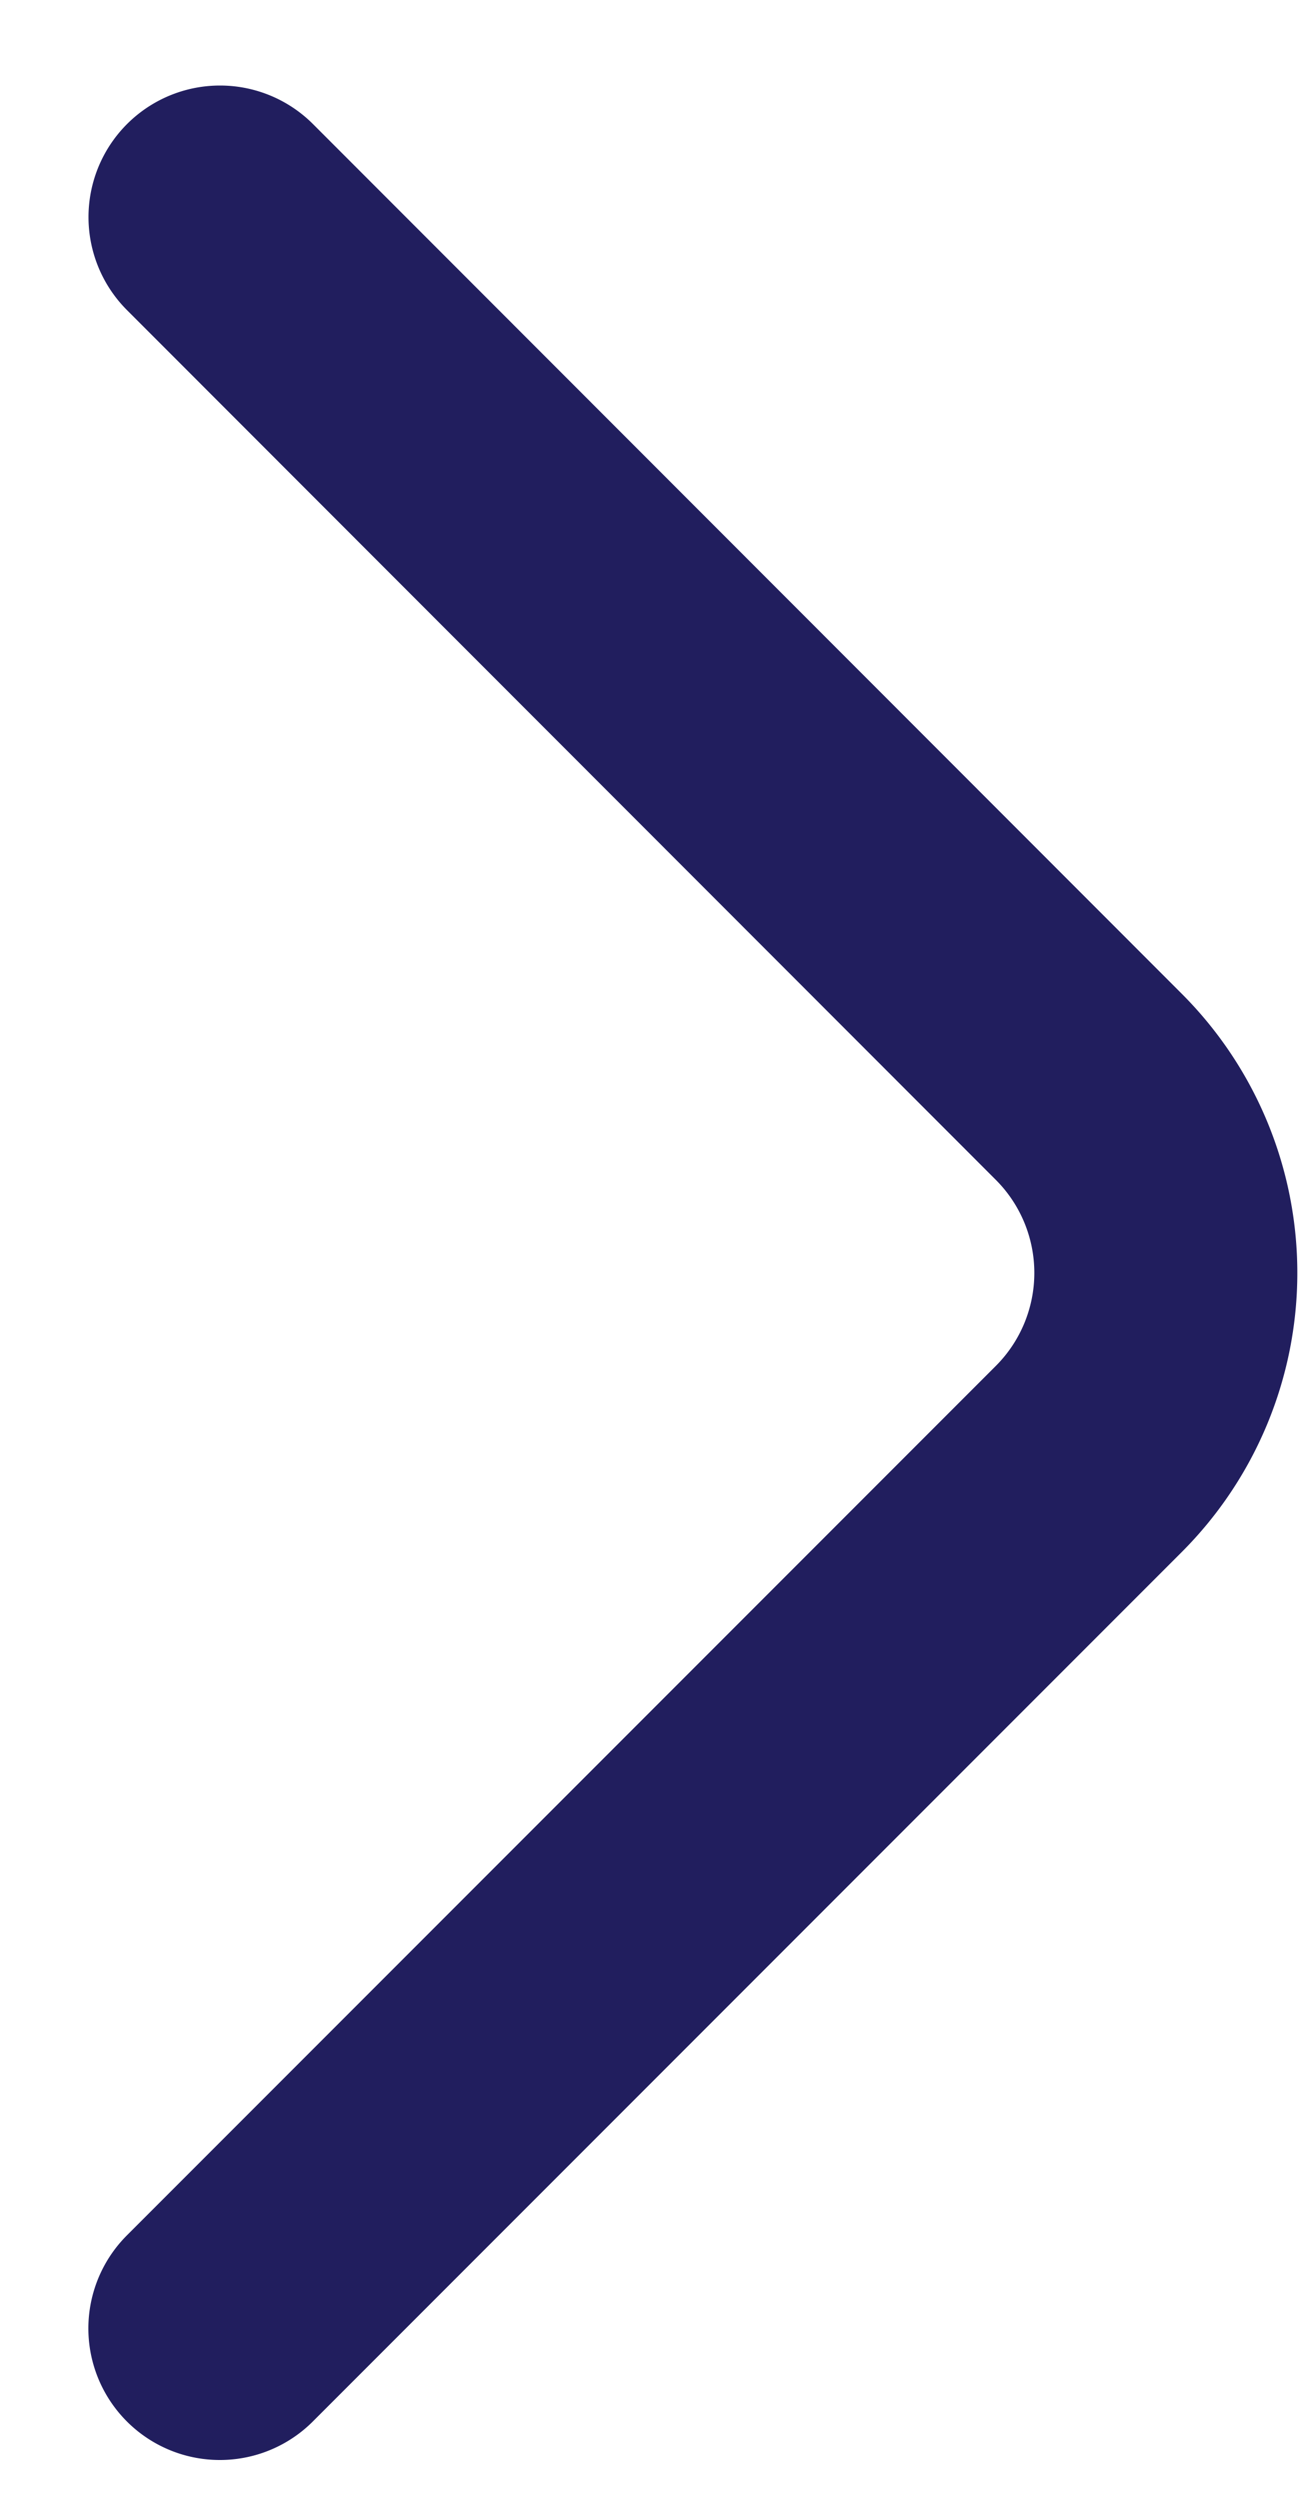
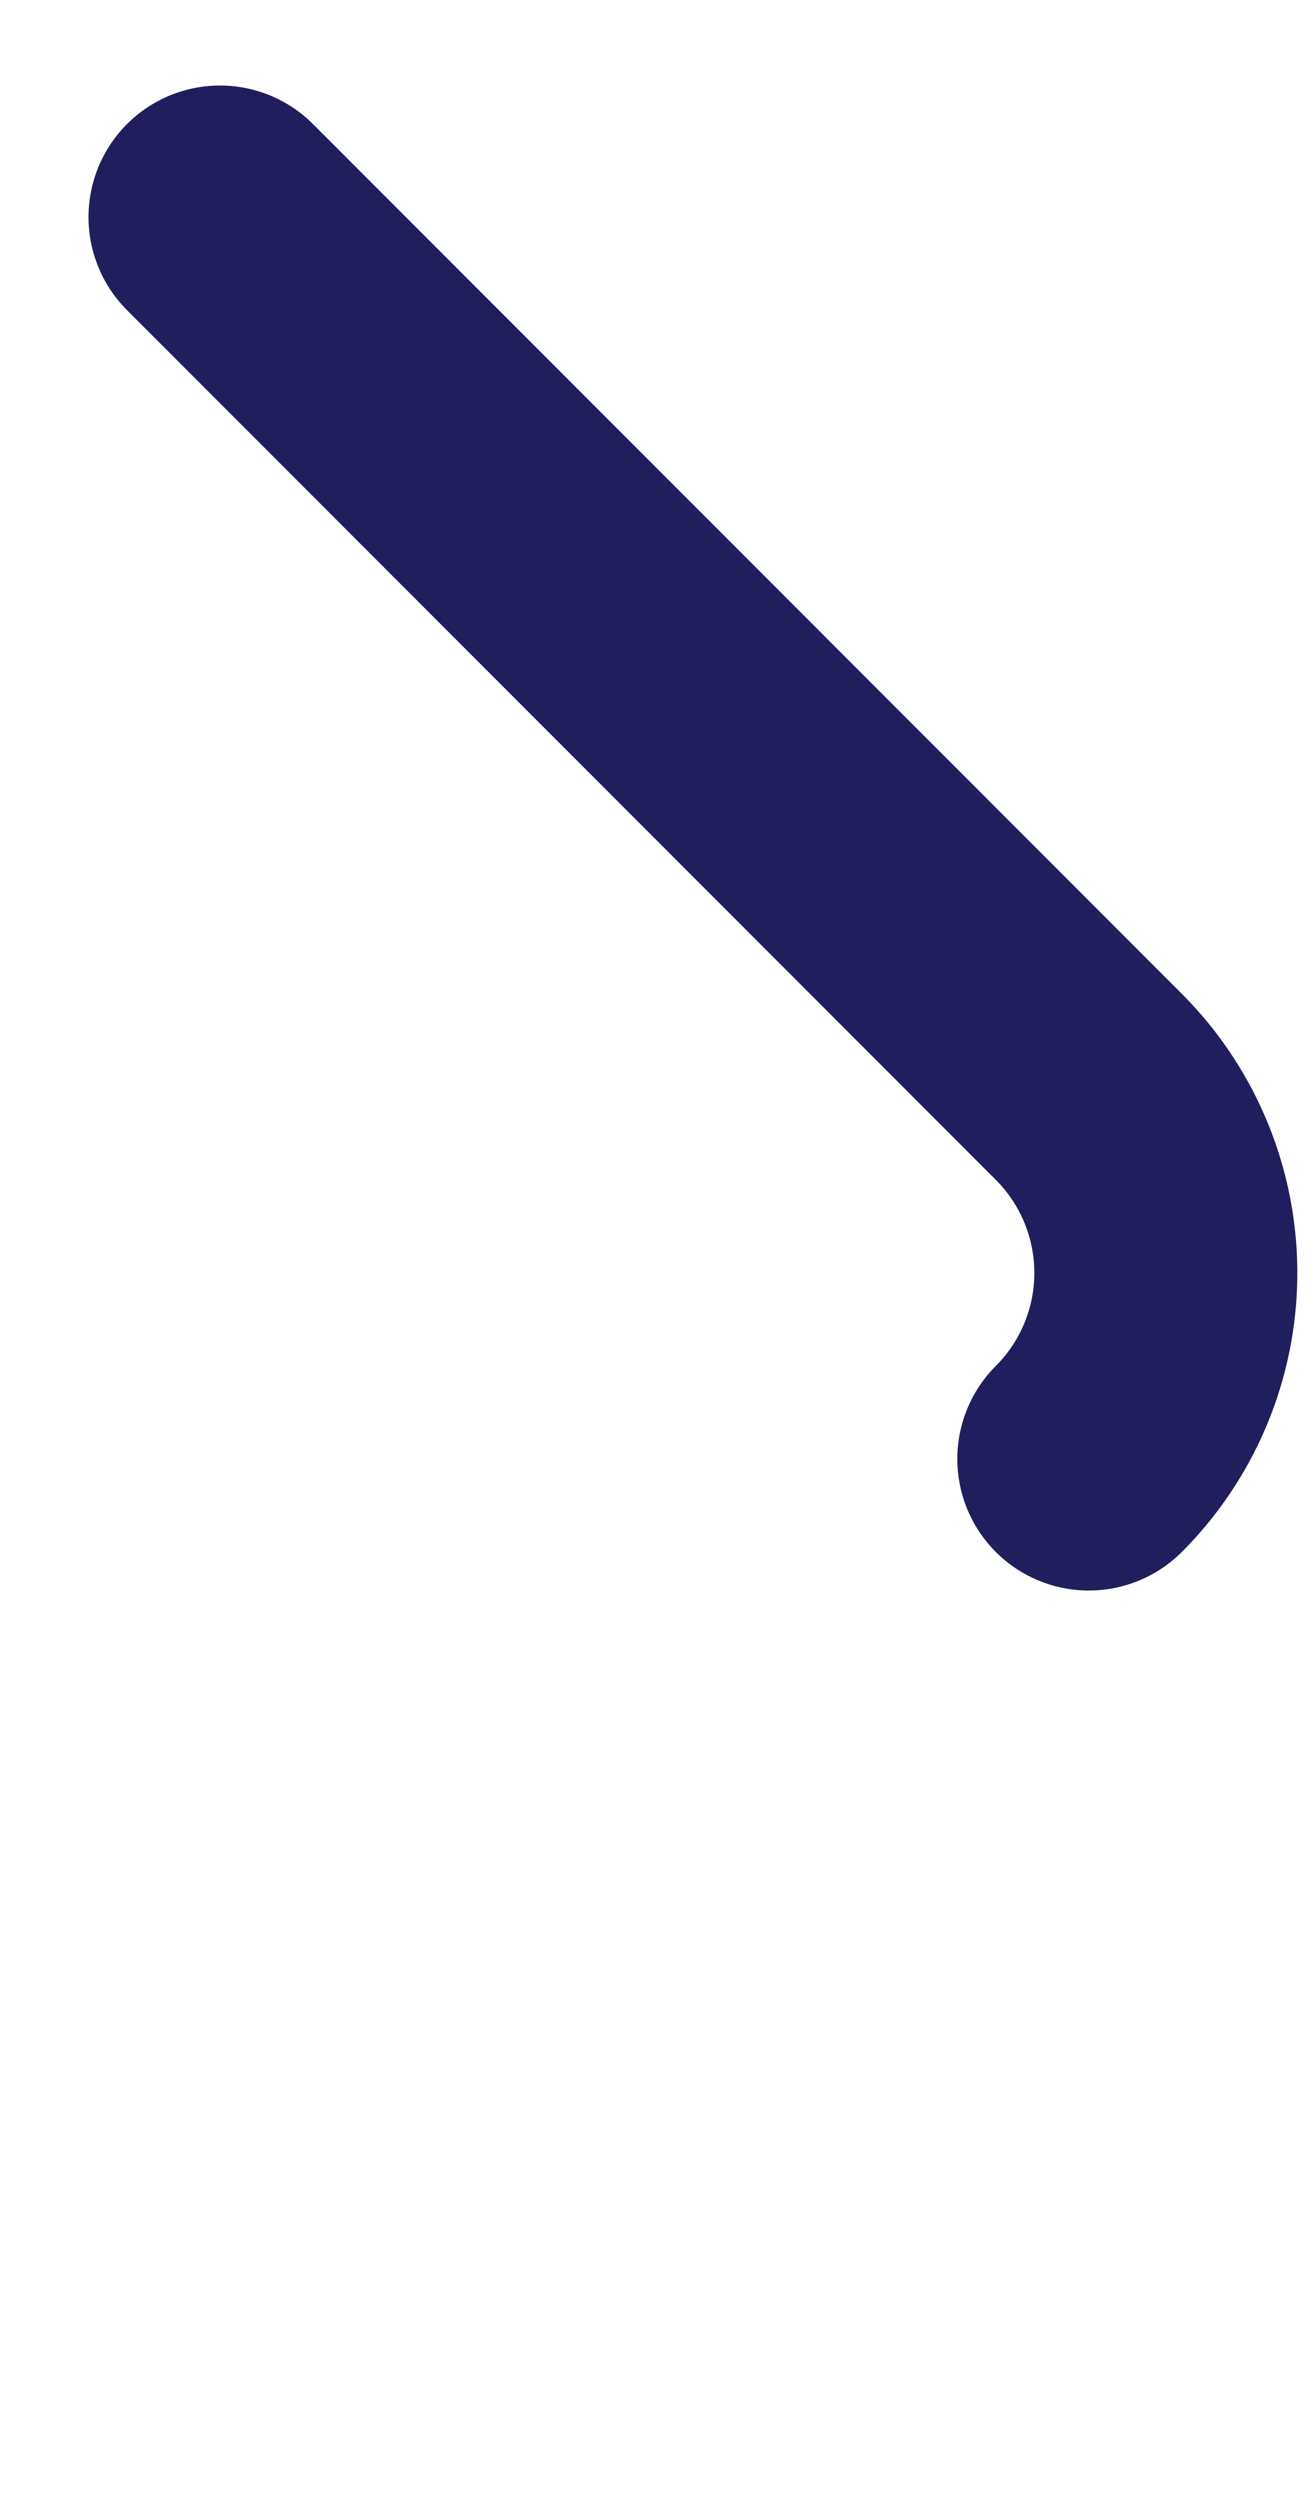
<svg xmlns="http://www.w3.org/2000/svg" width="10" height="19" viewBox="0 0 10 19">
-   <path fill="none" fill-rule="evenodd" stroke="#211E5E" stroke-linecap="round" stroke-linejoin="round" stroke-width="2" d="M1.673 1.65L8.28 8.26a2 2 0 0 1 0 2.828l-6.608 6.608" />
+   <path fill="none" fill-rule="evenodd" stroke="#211E5E" stroke-linecap="round" stroke-linejoin="round" stroke-width="2" d="M1.673 1.65L8.28 8.26a2 2 0 0 1 0 2.828" />
</svg>